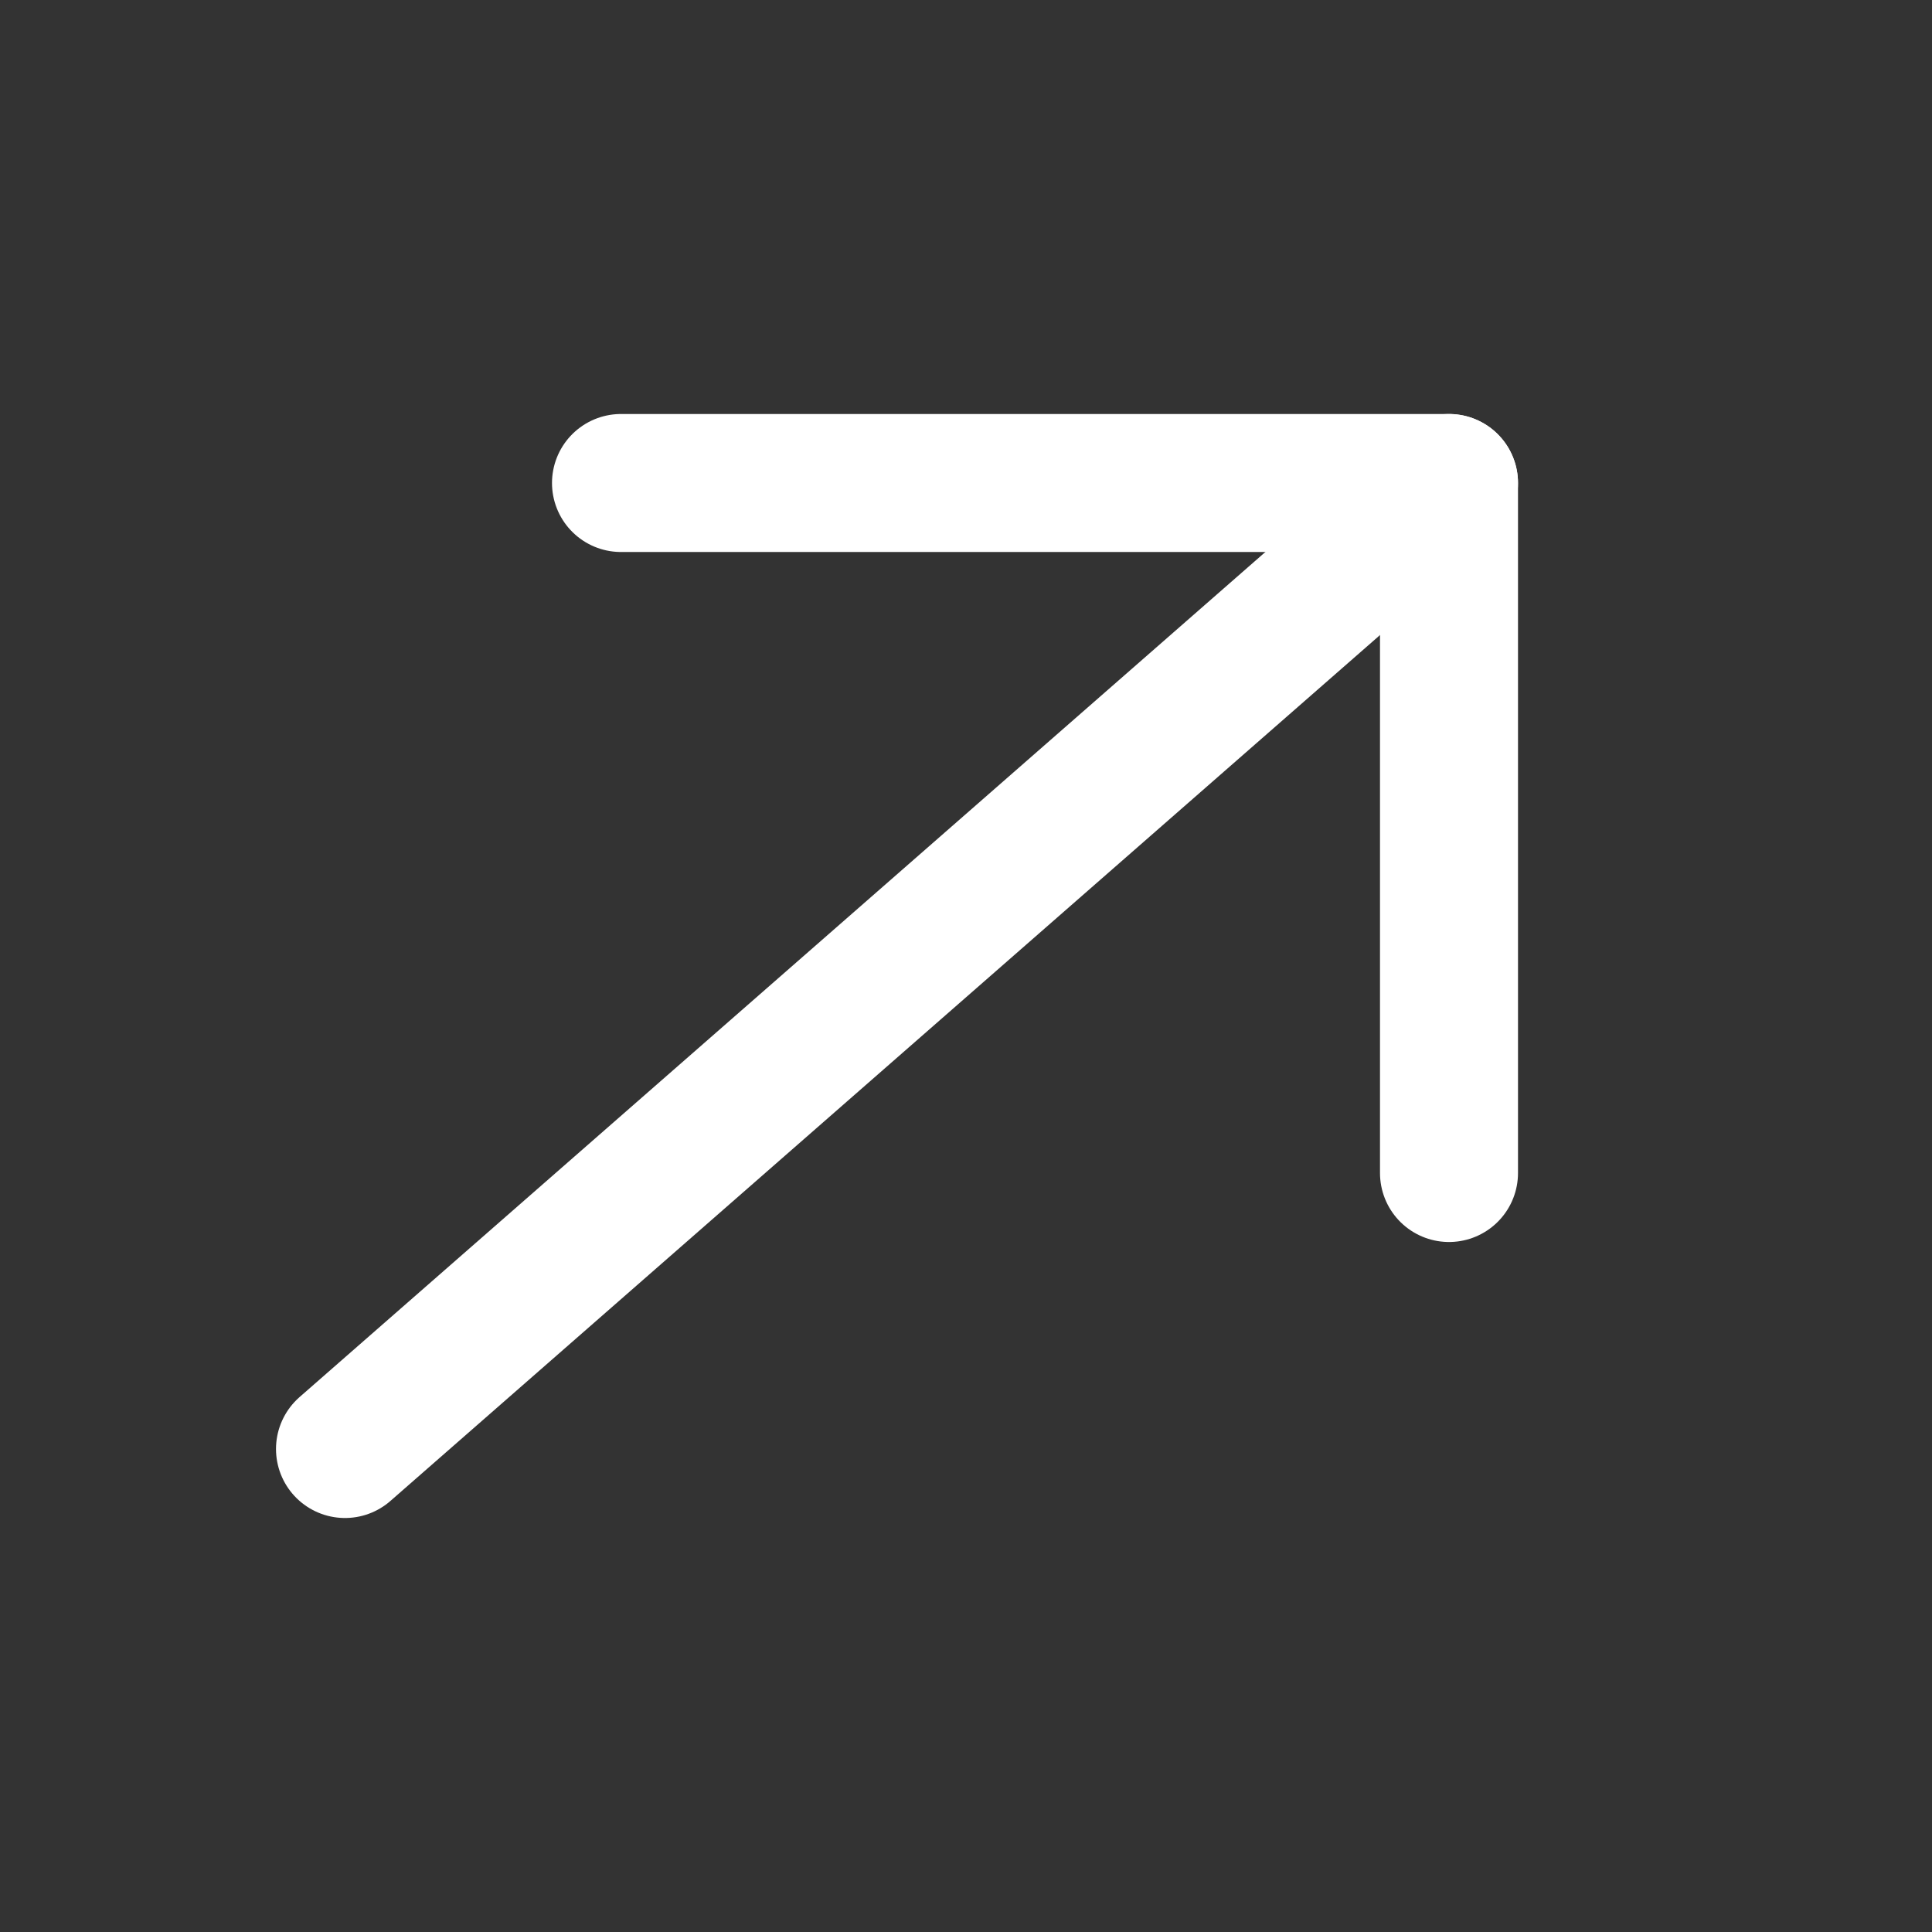
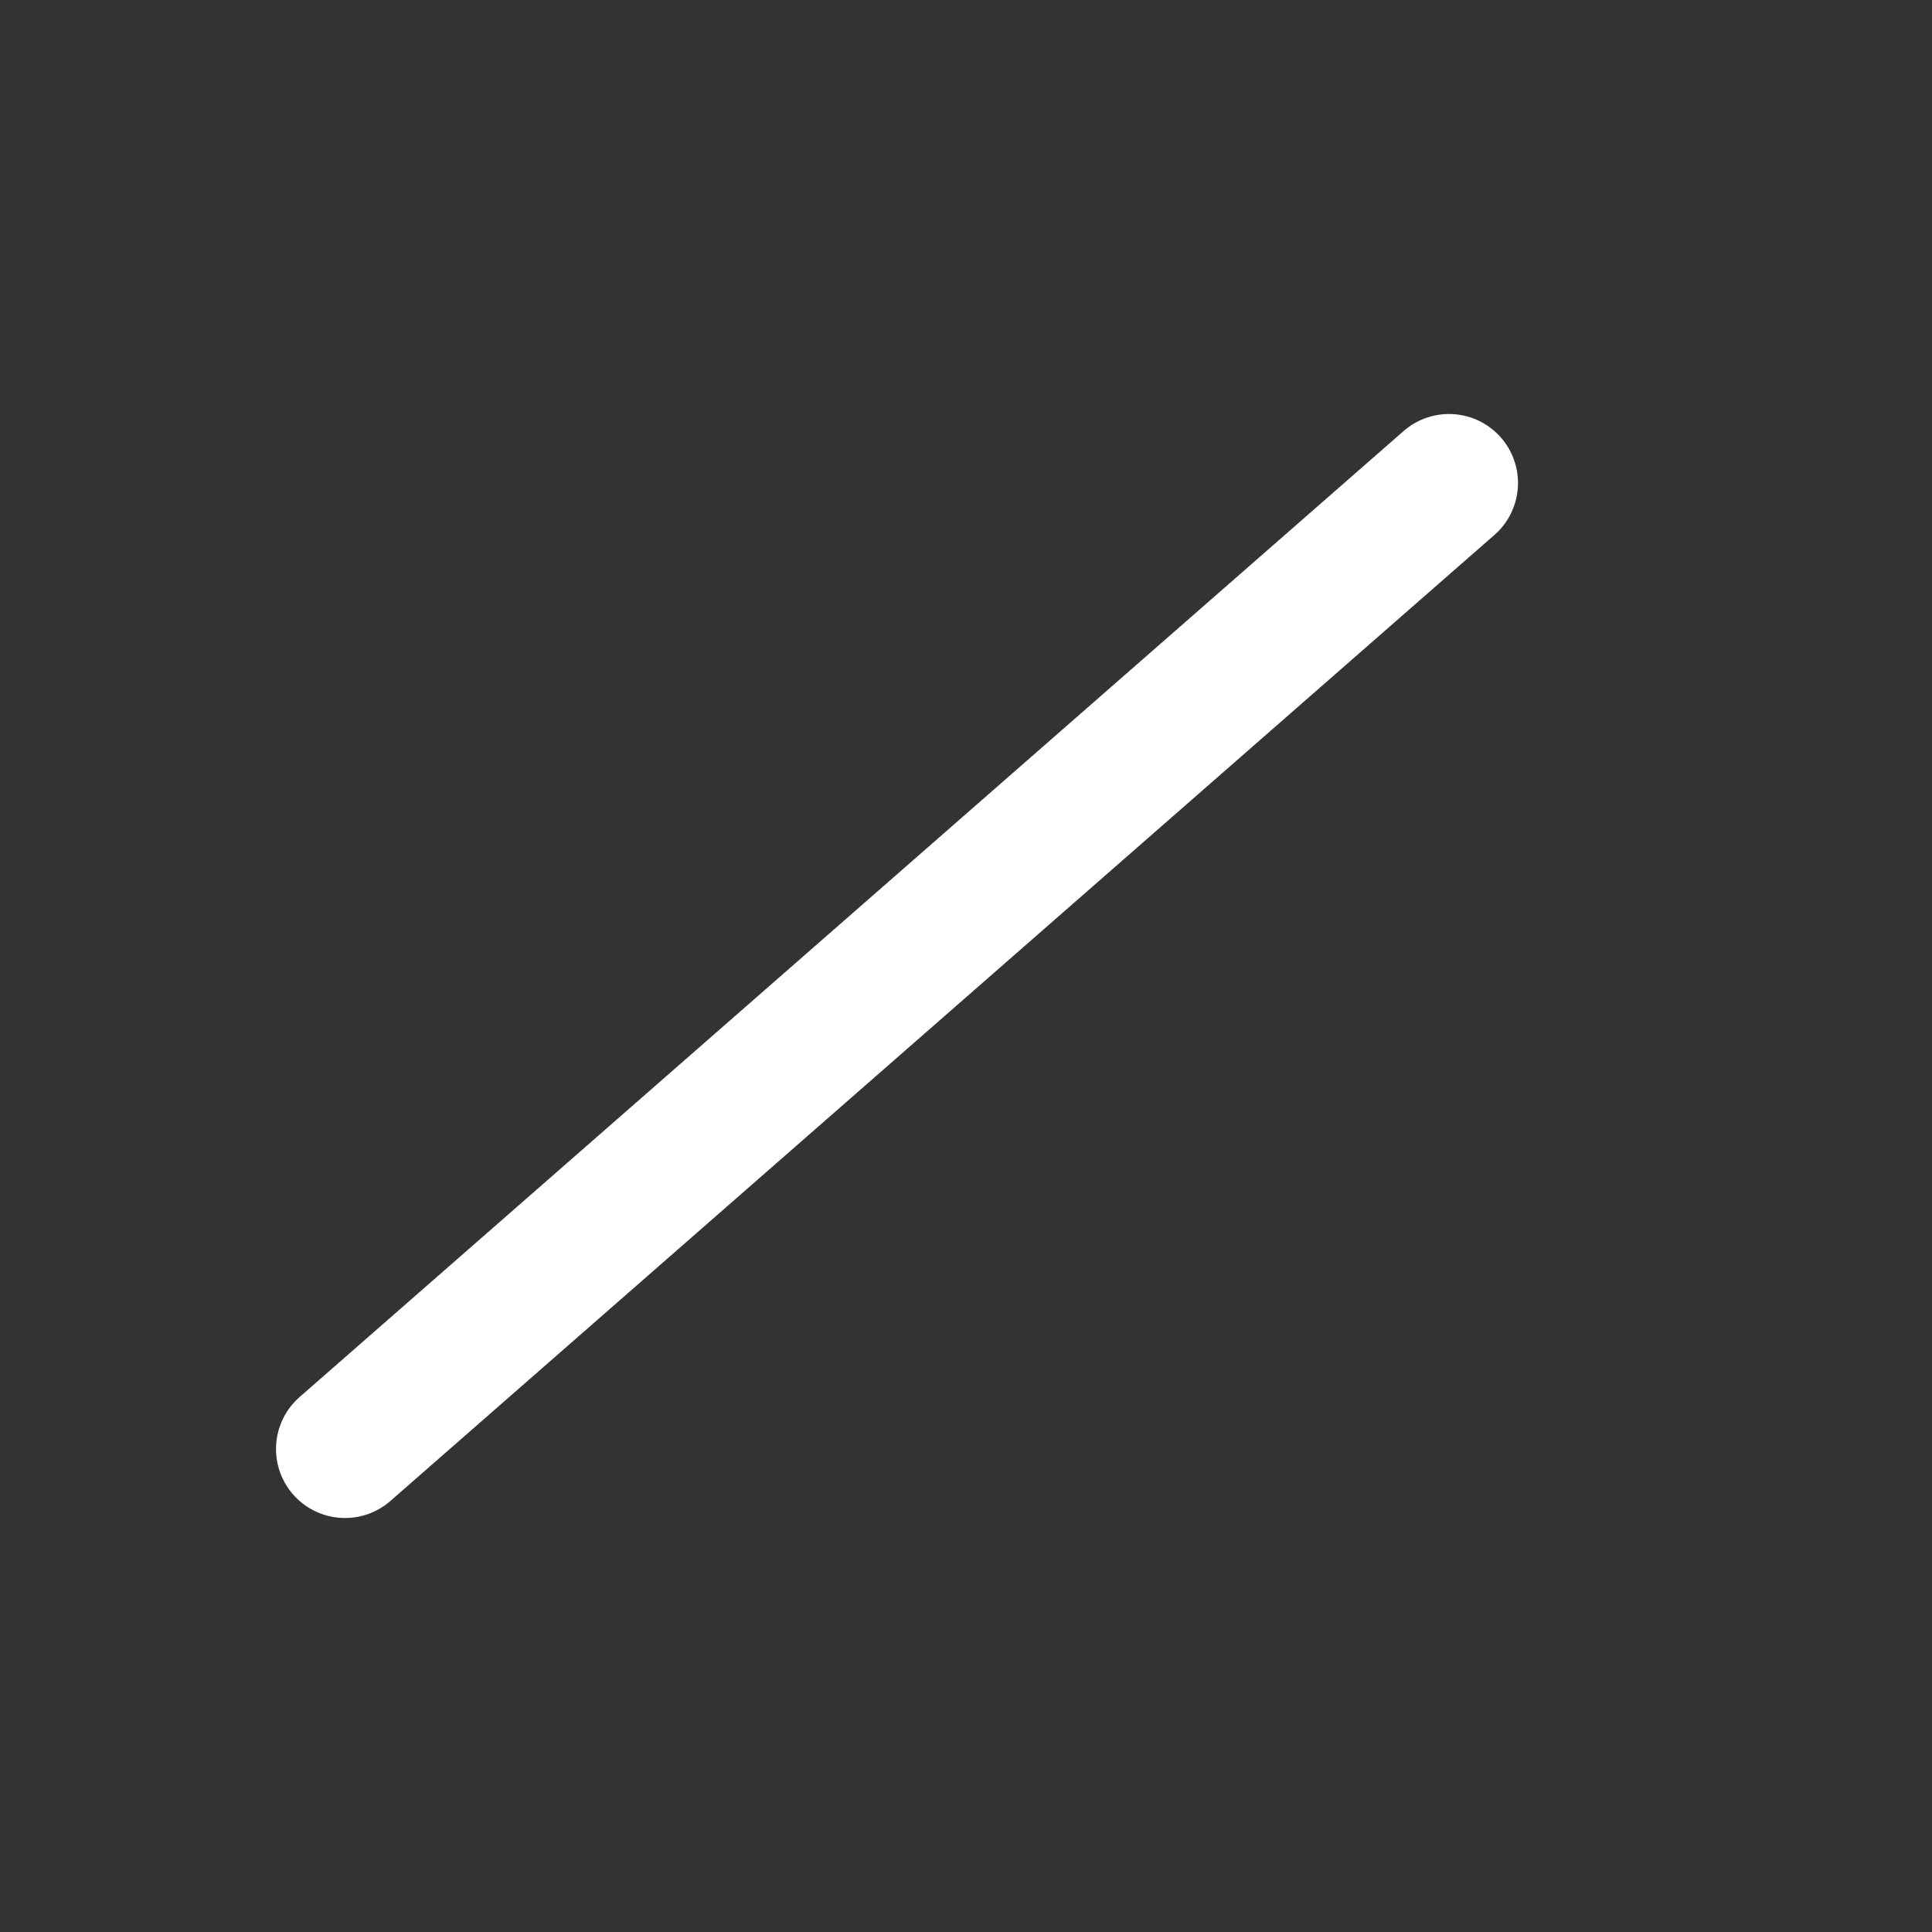
<svg xmlns="http://www.w3.org/2000/svg" width="14" height="14" viewBox="0 0 14 14" fill="none">
  <rect x="0" y="0" width="14" height="14" fill="#333333" stroke="none" />
  <path d="M10.5 3.5L2.5 10.5" stroke="white" stroke-miterlimit="10" stroke-linecap="round" stroke-linejoin="round" />
-   <path d="M10.5 8.5V3.5L4.5 3.5" stroke="white" stroke-miterlimit="10" stroke-linecap="round" stroke-linejoin="round" />
</svg>